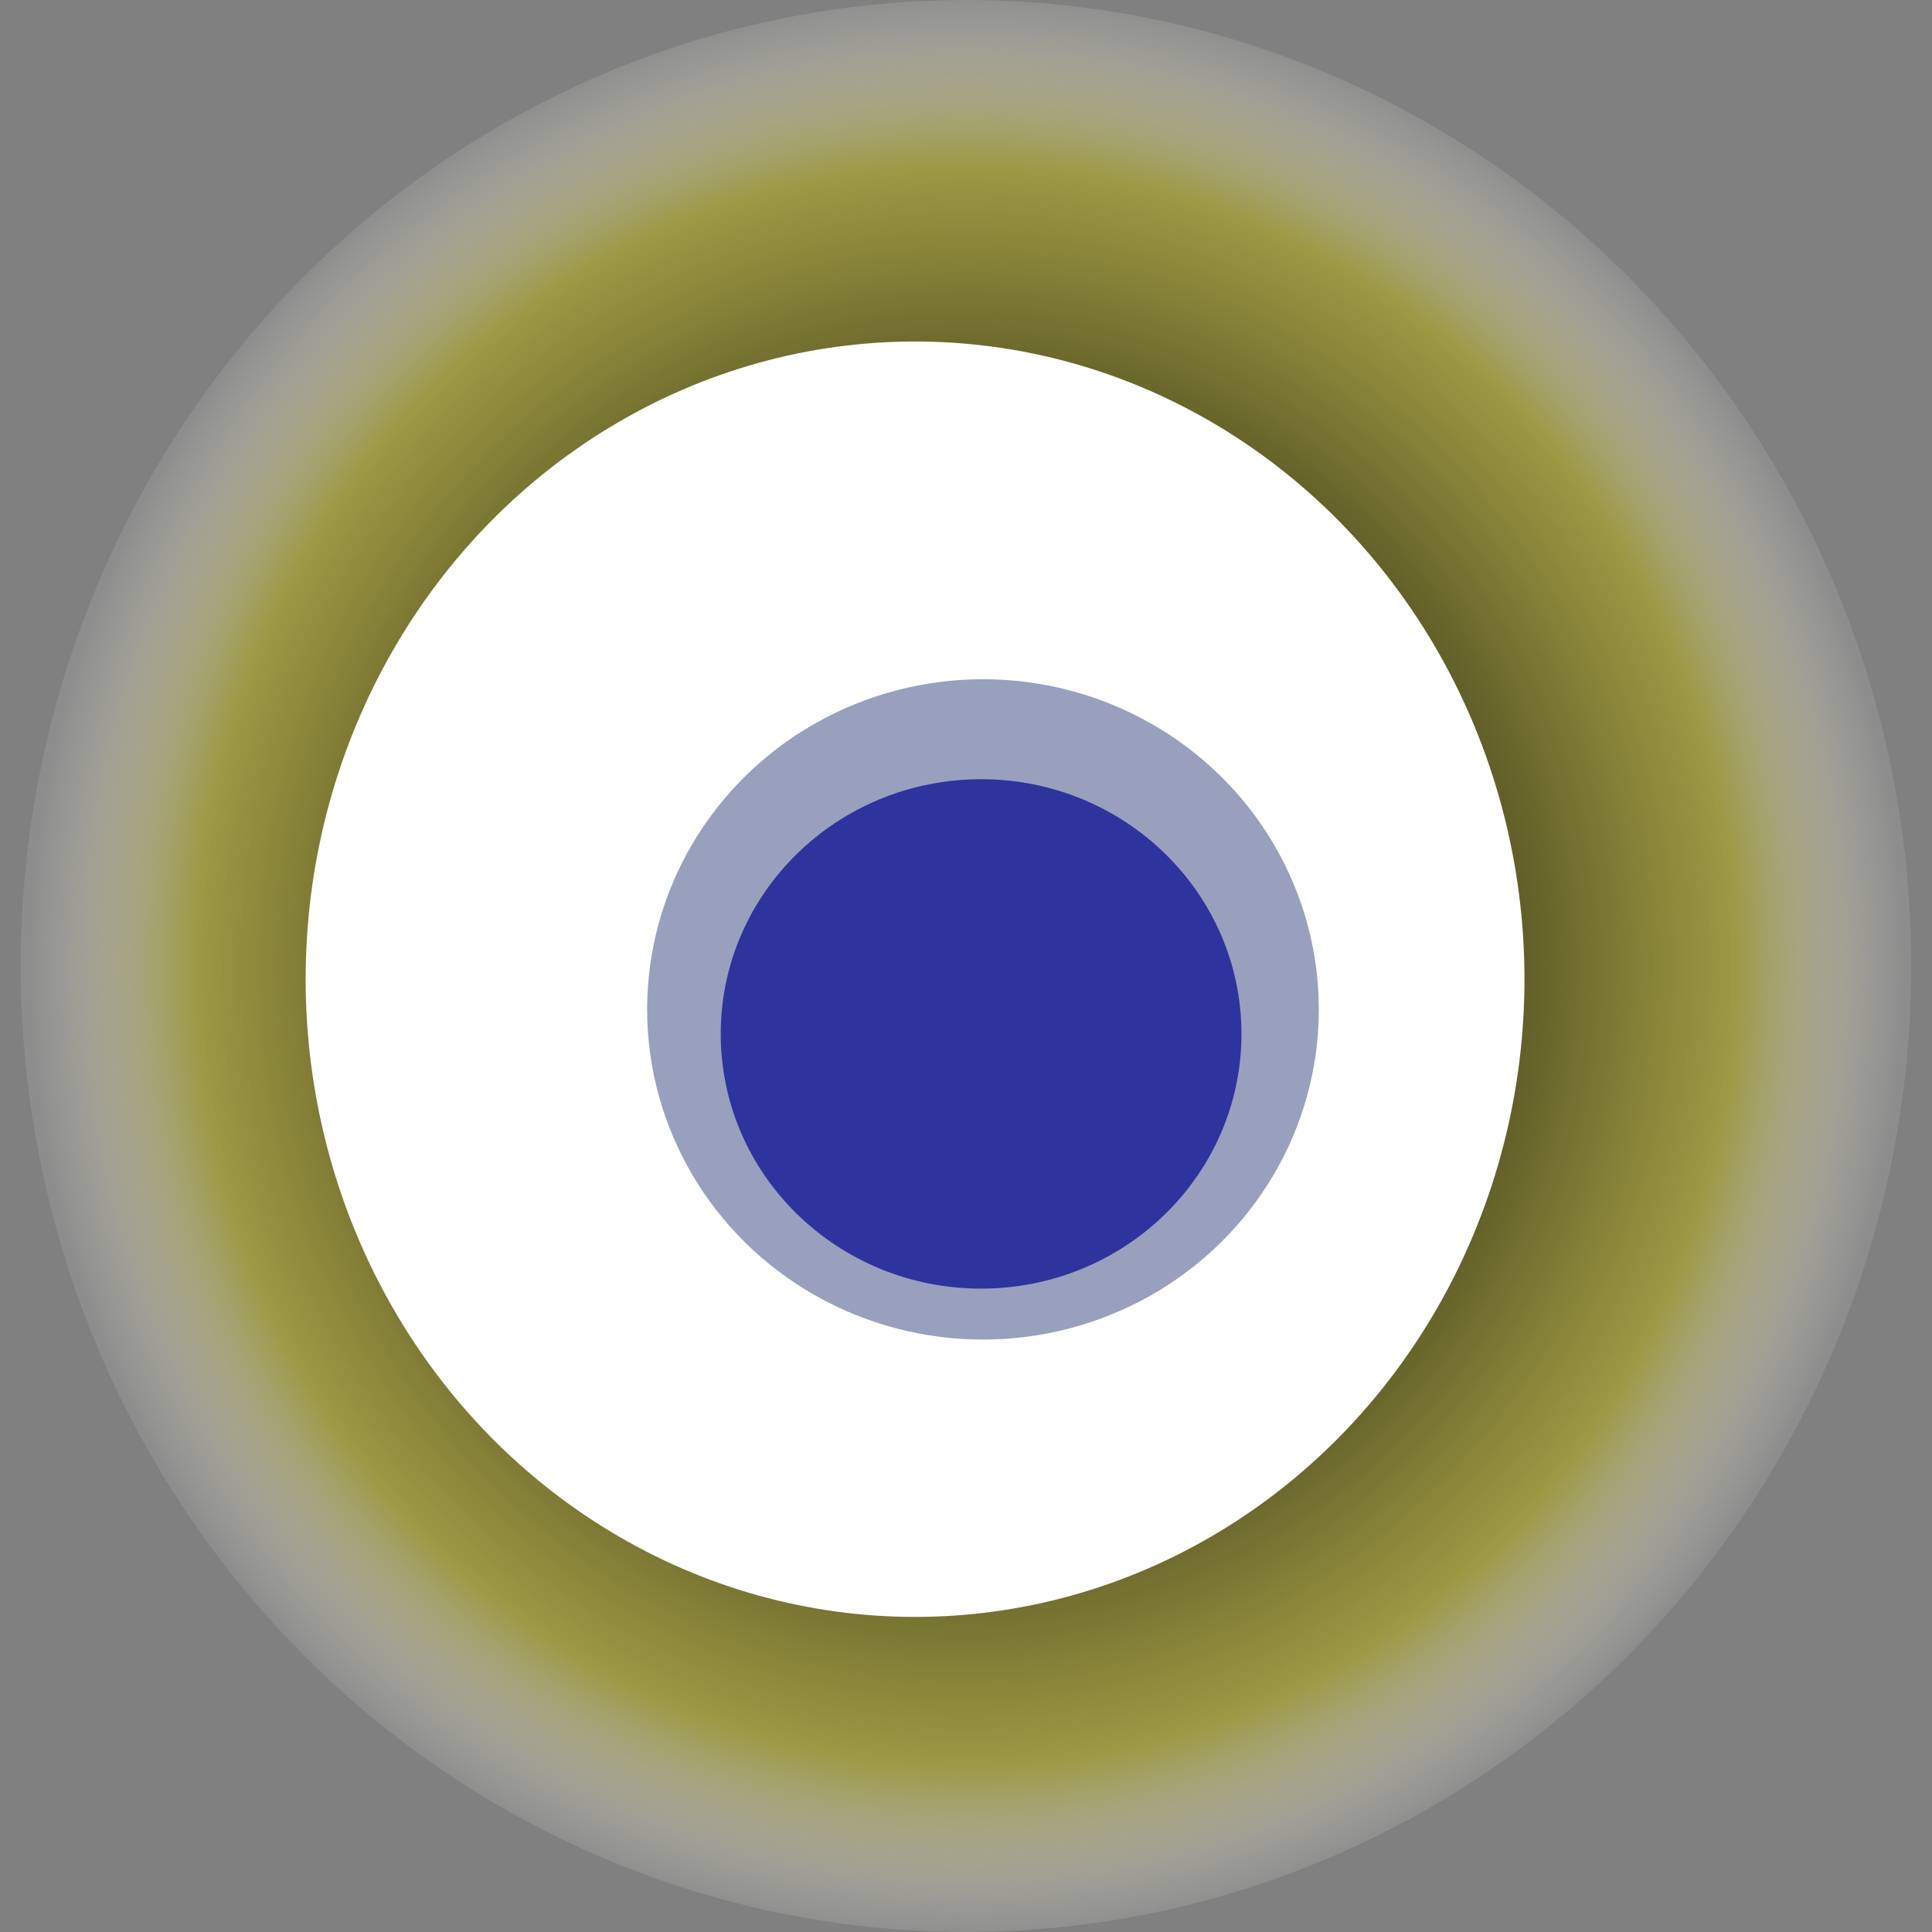
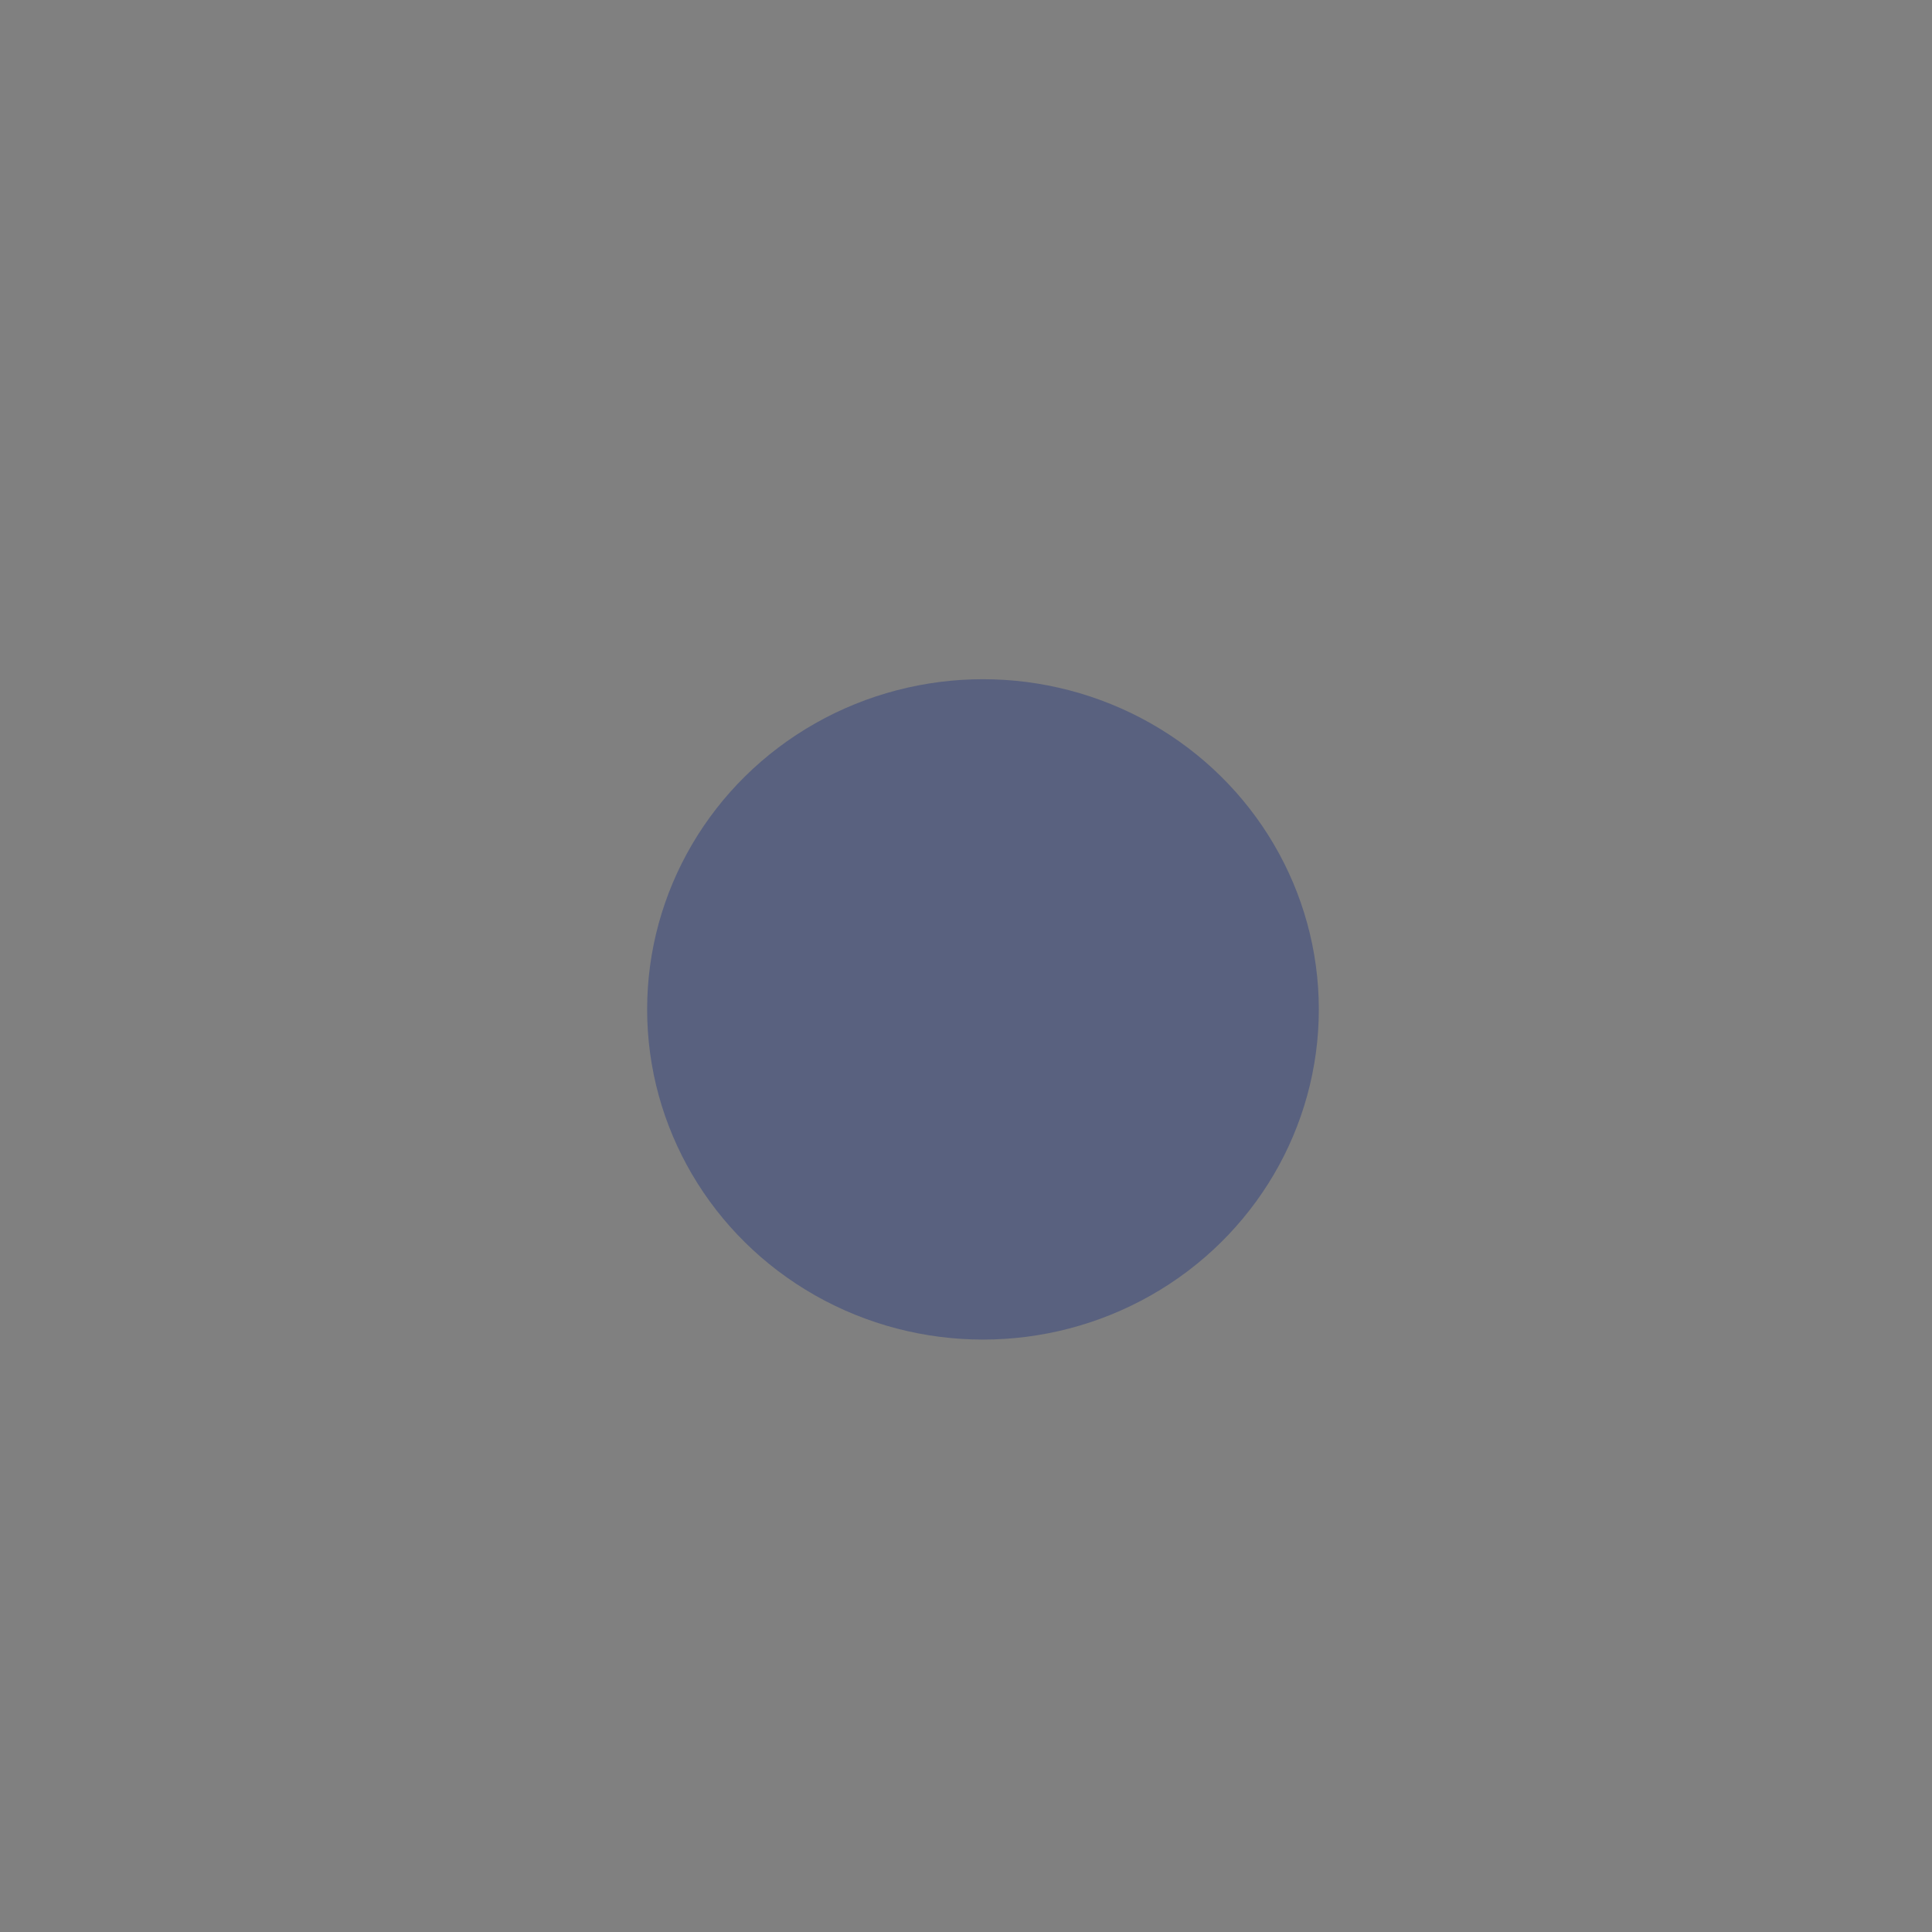
<svg xmlns="http://www.w3.org/2000/svg" width="1024" height="1024">
  <rect width="100%" height="100%" fill="#808080" stroke="none" />
  <g>
    <title>0x762e472b0fb034f3c6507179fe0afcf0ceffe219</title>
-     <ellipse ry="512" rx="501" cy="512" cx="512" fill="url(#e_1_g)" />
-     <ellipse ry="338" rx="323" cy="519" cx="485" fill="#FFF" />
    <ellipse ry="175" rx="178" cy="535" cx="521" fill="rgba(51,67,127,0.5)" />
-     <ellipse ry="135" rx="138" cy="548" cx="520" fill="rgba(22, 24, 150, 0.8)" />
    <animateTransform attributeName="transform" begin="0s" dur="19s" type="rotate" from="360 512 512" to="0 512 512" repeatCount="indefinite" />
    <defs>
      <radialGradient id="e_1_g">
        <stop offset="30%" stop-color="#000" />
        <stop offset="82%" stop-color="rgba(164,158,51,0.8)" />
        <stop offset="100%" stop-color="rgba(255,255,255,0.1)" />
      </radialGradient>
    </defs>
  </g>
</svg>